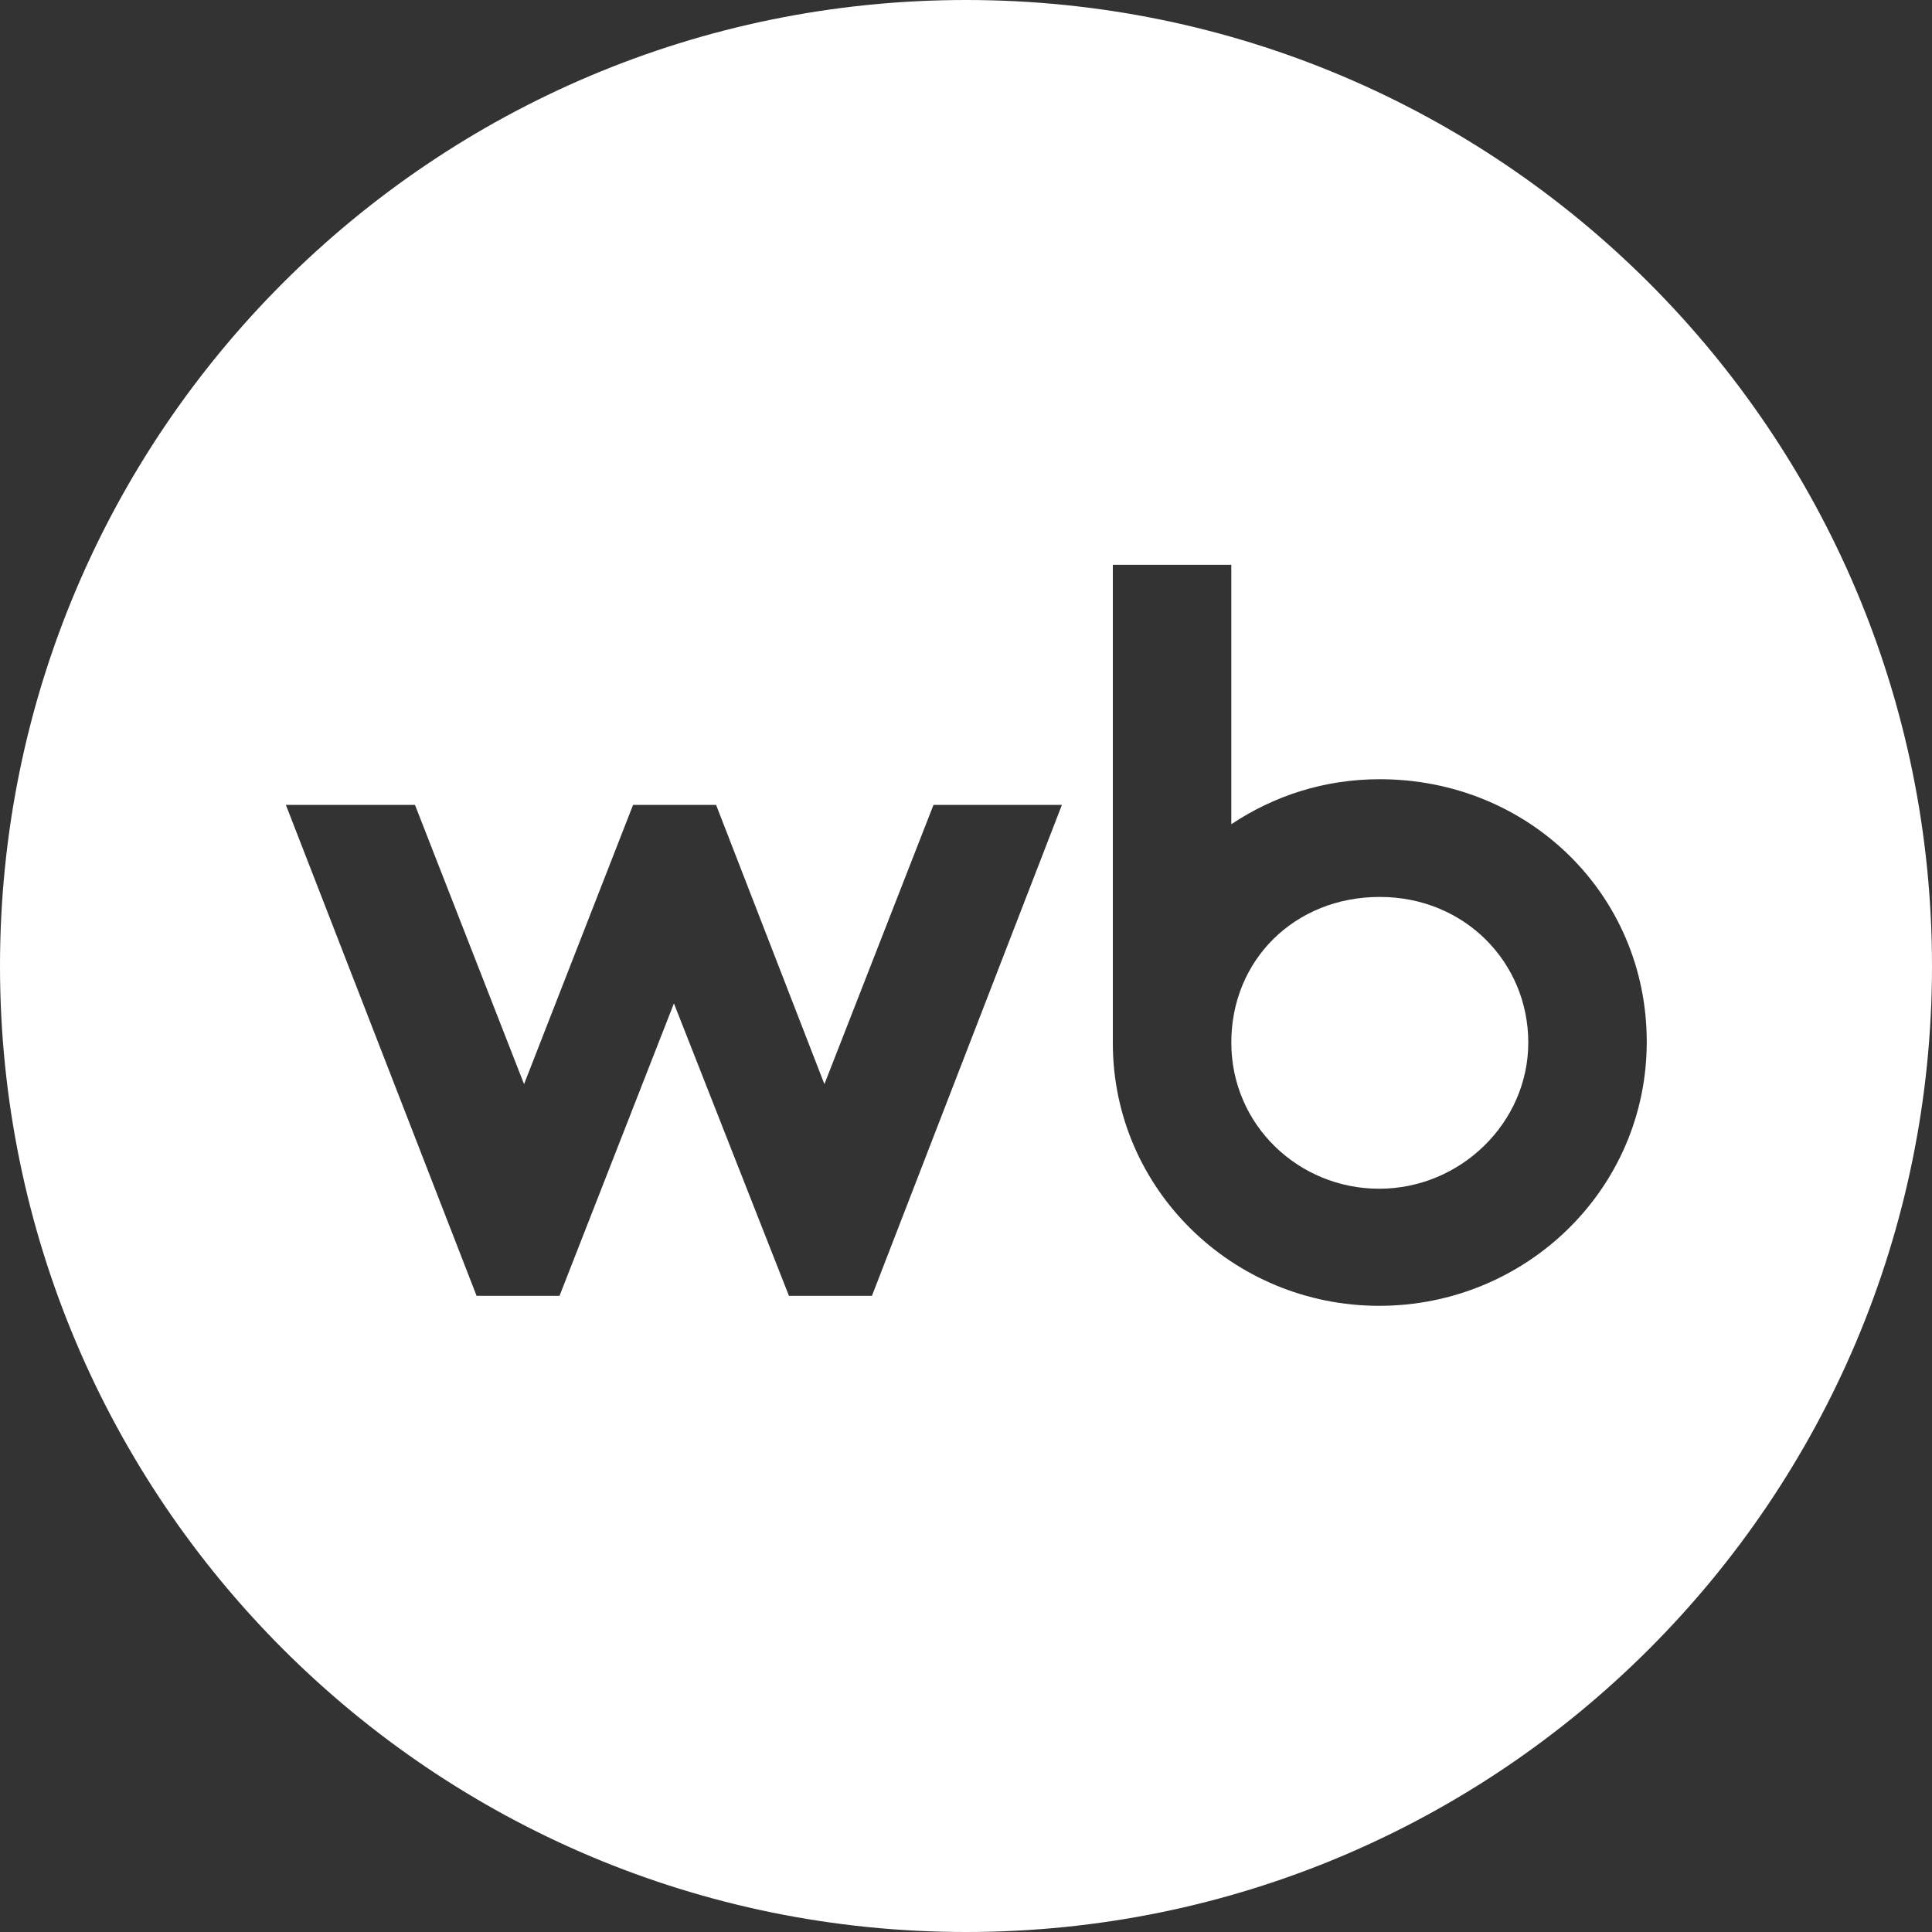
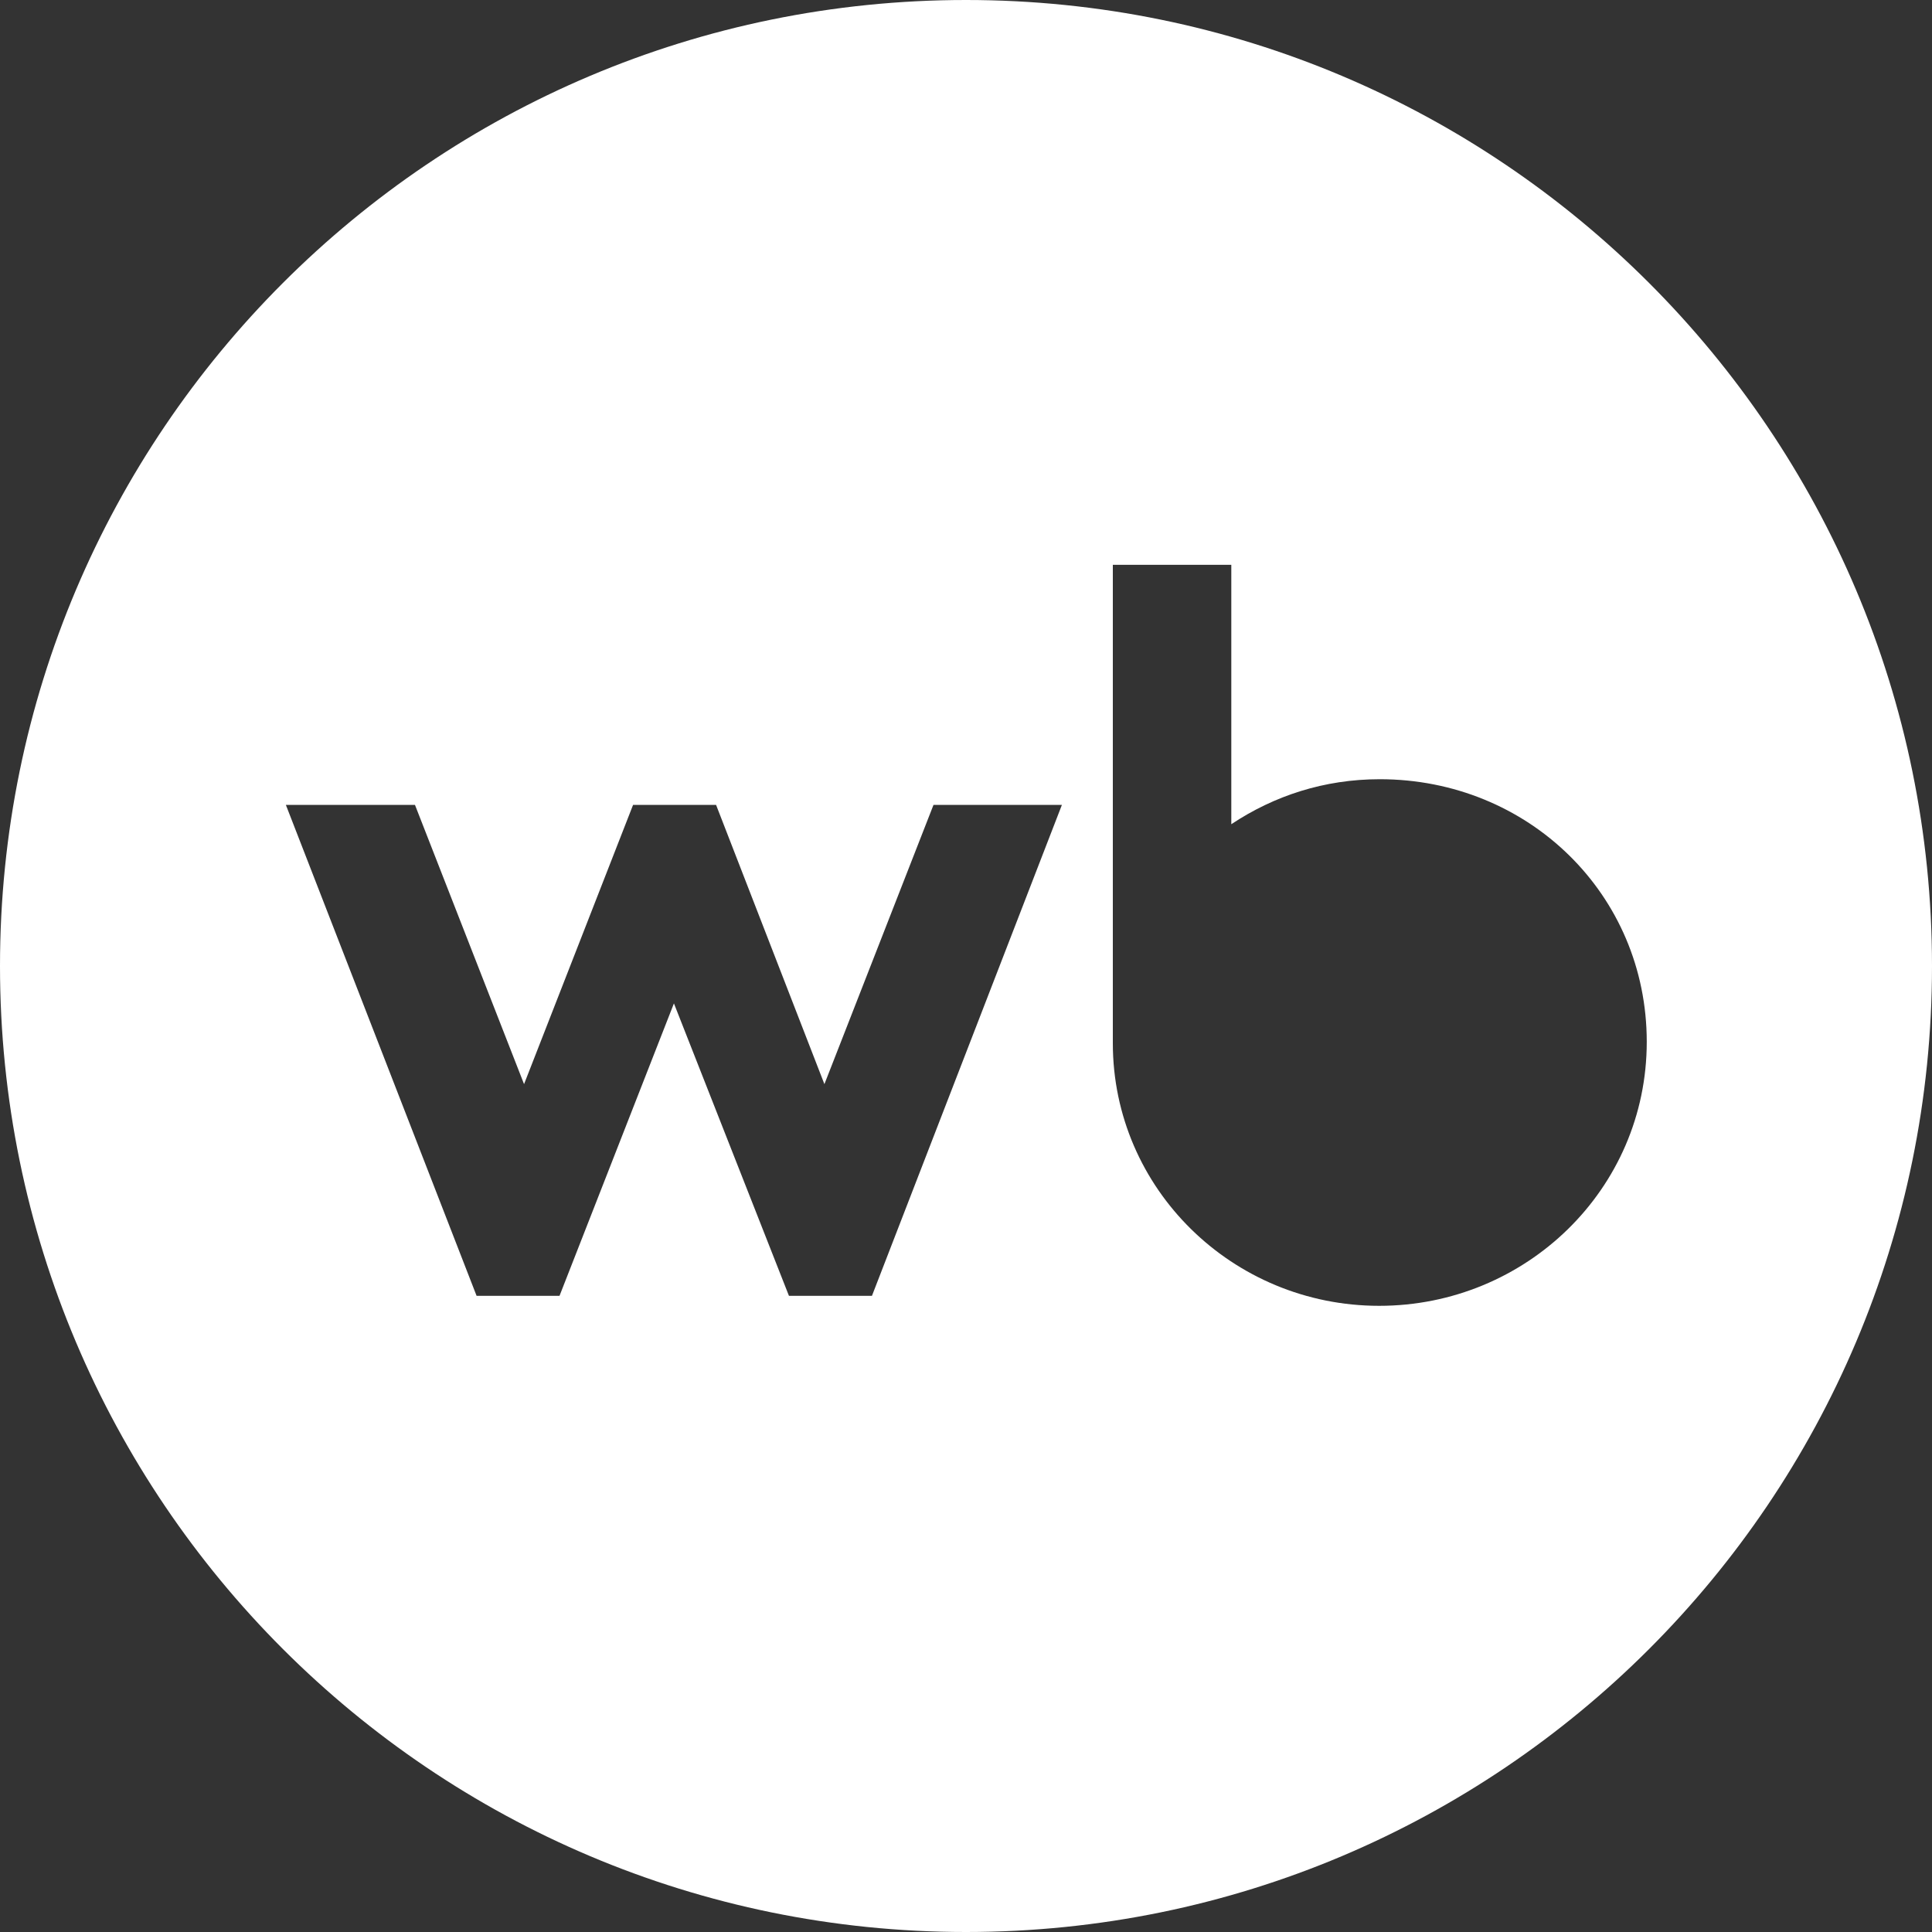
<svg xmlns="http://www.w3.org/2000/svg" width="28" height="28" viewBox="0 0 28 28" fill="none">
  <rect x="0" y="0" width="28" height="28" fill="#333333" stroke="none" />
  <g clip-path="url(#clip0_6527_188)">
-     <path d="M19.987 17.228C18.824 17.228 17.845 16.308 17.845 15.109C17.845 13.911 18.766 12.999 19.997 12.999C21.228 12.999 22.149 13.949 22.149 15.109C22.149 16.269 21.17 17.228 19.987 17.228Z" fill="white" />
    <path fill-rule="evenodd" clip-rule="evenodd" d="M28 14C28 21.732 21.732 28 14 28C6.268 28 0 21.732 0 14C0 6.268 6.268 0 14 0C21.732 0 28 6.268 28 14ZM11.948 15.712L10.378 11.665H9.175L7.595 15.712L6.014 11.665H4.143L6.907 18.78H8.109L9.767 14.542L11.434 18.78H12.637L15.39 11.665H13.529L11.948 15.712ZM17.845 11.945C18.465 11.533 19.192 11.293 19.997 11.293C22.15 11.293 23.866 12.961 23.866 15.099C23.866 17.238 22.111 18.925 19.988 18.925C17.864 18.925 16.128 17.228 16.128 15.119V8.186H17.845V11.945Z" fill="white" />
  </g>
  <defs>
    <clipPath id="clip0_6527_188">
      <rect width="28" height="28" fill="white" />
    </clipPath>
  </defs>
</svg>